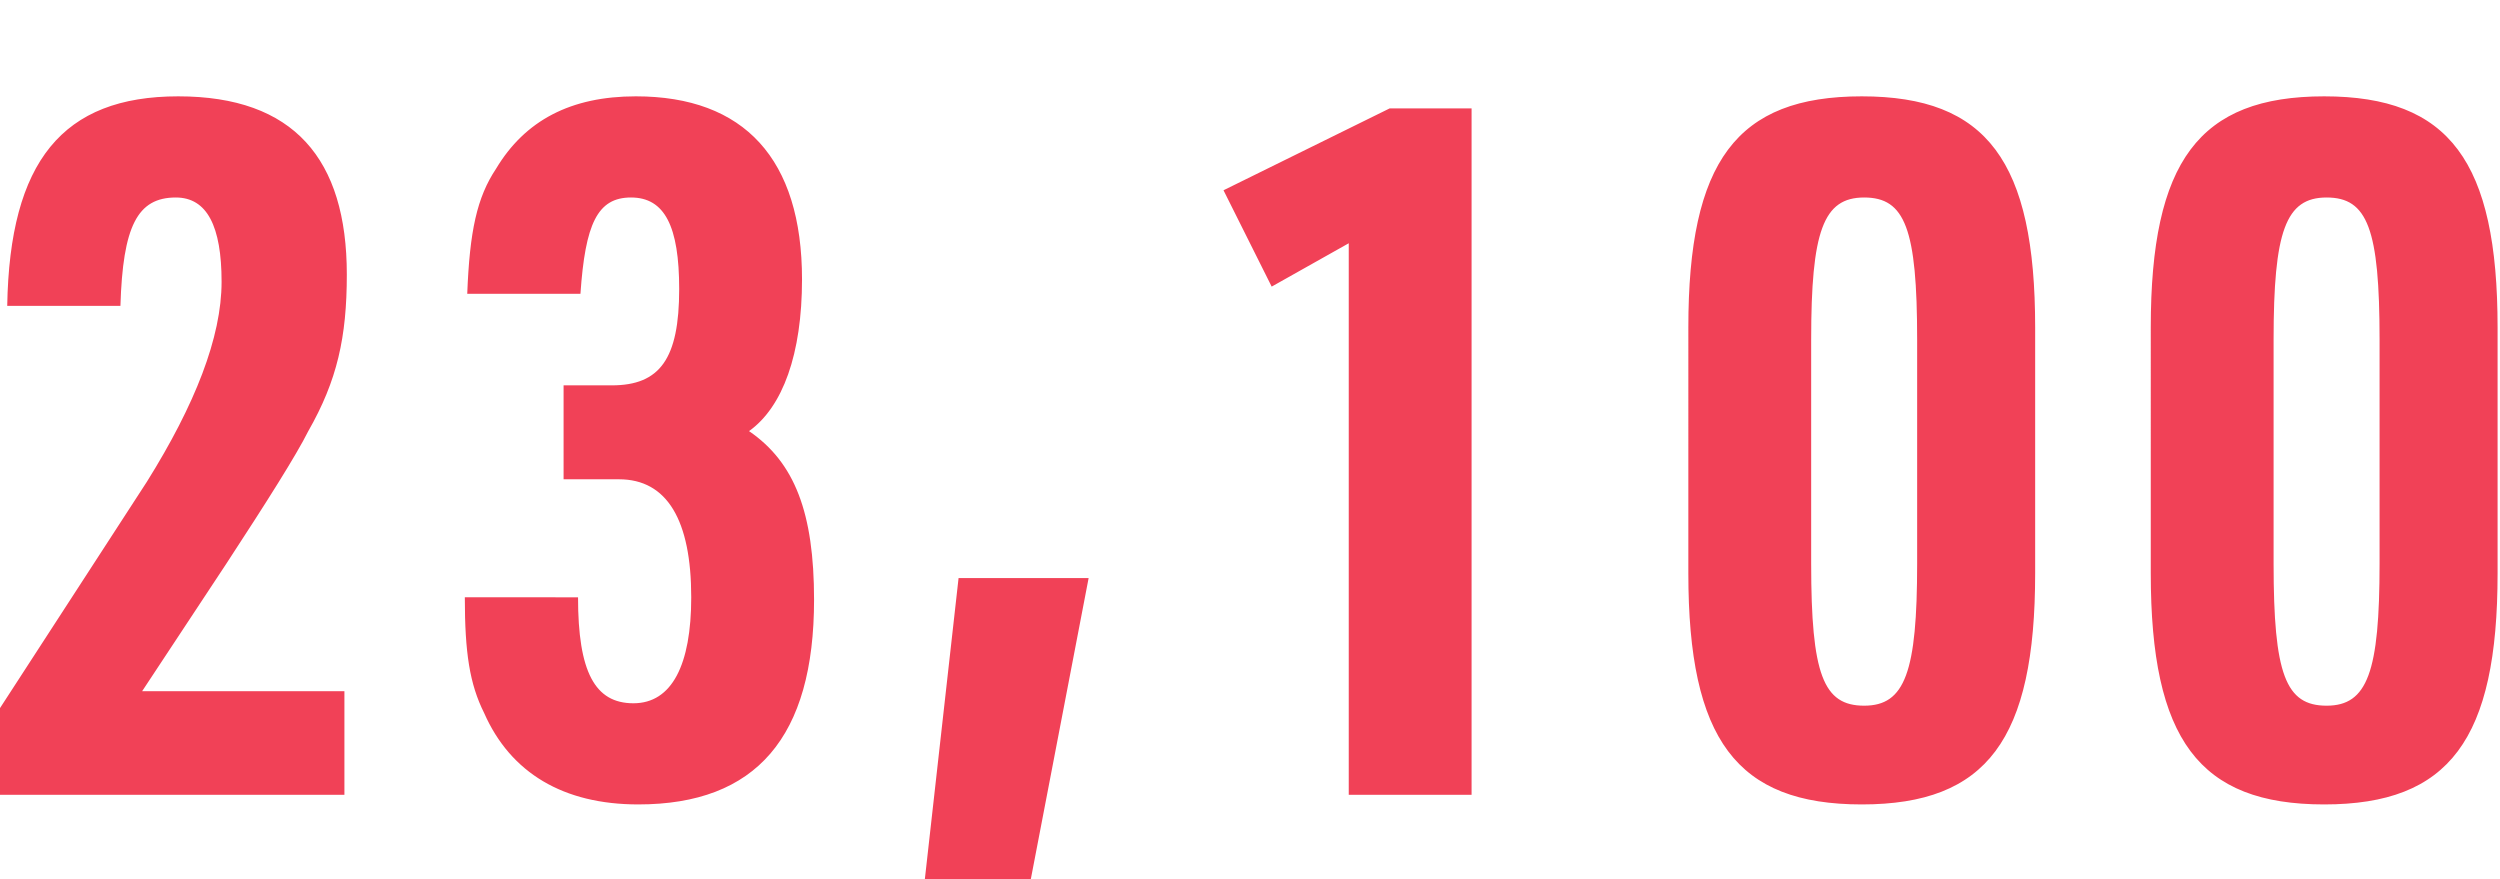
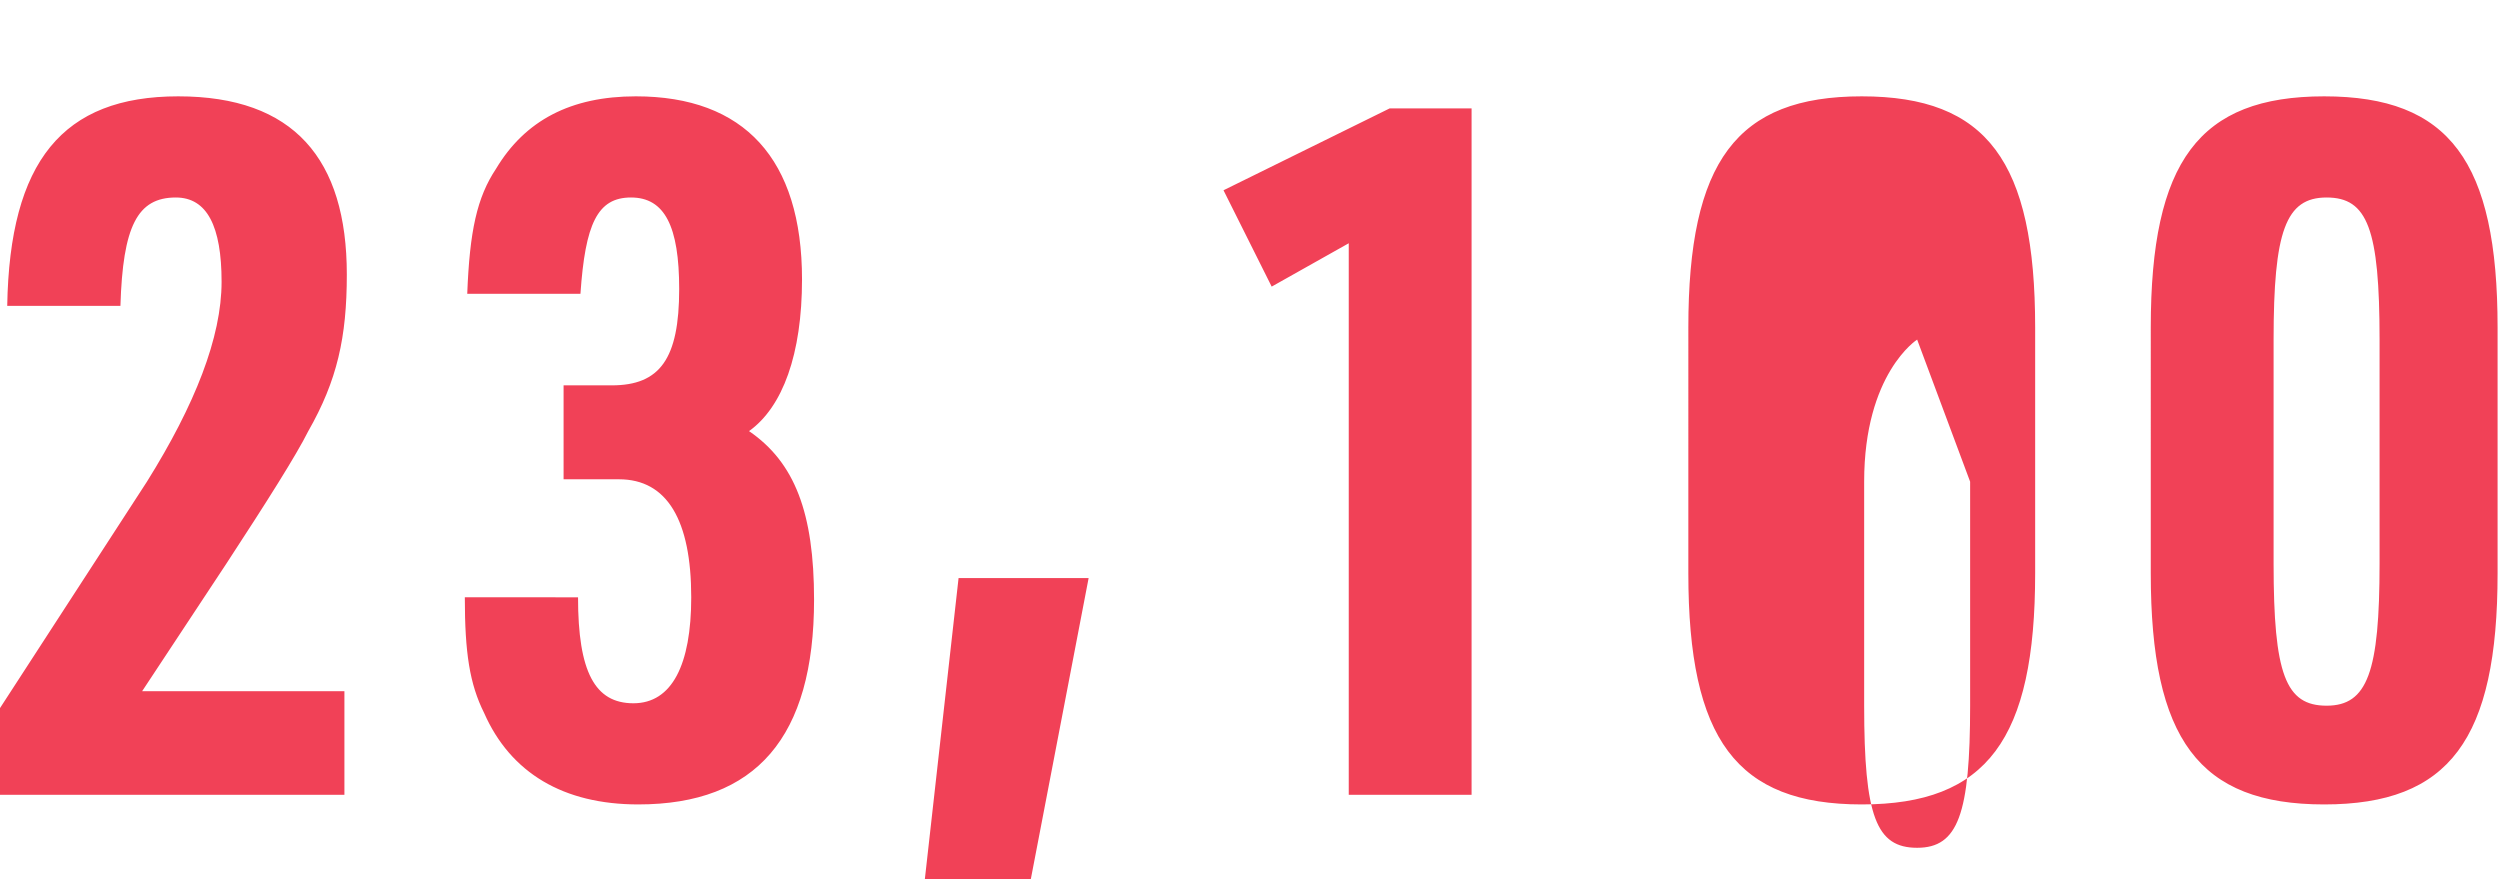
<svg xmlns="http://www.w3.org/2000/svg" viewBox="0 0 103.8 36.5">
-   <path d="M0 29.4L6.1 20c2-3.2 3.1-6 3.1-8.3s-.6-3.5-1.9-3.5c-1.6 0-2.2 1.2-2.3 4.5H.3C.4 6.7 2.6 4 7.4 4s7 2.6 7 7.4c0 2.6-.4 4.4-1.6 6.5-.5 1-1.7 2.9-3.4 5.5l-3.5 5.3h8.4V33H0v-3.6zM23.4 16h2c2 0 2.8-1.1 2.8-4 0-2.6-.6-3.8-2-3.8s-1.9 1.1-2.1 4h-4.7c.1-2.6.4-4 1.2-5.2 1.2-2 3.1-3 5.8-3 4.5 0 6.9 2.6 6.9 7.6 0 3.1-.8 5.3-2.2 6.3 1.9 1.3 2.7 3.4 2.7 7 0 5.7-2.4 8.5-7.3 8.5-3.1 0-5.3-1.3-6.4-3.8-.6-1.2-.8-2.5-.8-4.8H24c0 3.1.7 4.4 2.3 4.4s2.4-1.6 2.4-4.4c0-3.2-1-4.9-3-4.9h-2.3V16zm16.4 8h5.4l-2.4 12.5h-4.4L39.8 24zM56 10.1l-3.2 1.8-2-4 6.9-3.4h3.4V33H56V10.1zm14.1 3.5c0-6.9 2-9.6 7.2-9.6s7.2 2.7 7.2 9.6v10.2c0 6.9-2 9.6-7.2 9.6s-7.2-2.7-7.2-9.6V13.6zm9.5.5c0-4.6-.5-5.9-2.2-5.9s-2.2 1.4-2.2 5.9v9.3c0 4.6.5 5.9 2.2 5.9s2.2-1.4 2.2-5.9v-9.3zm9.7-.5c0-6.9 2-9.6 7.2-9.6s7.2 2.7 7.2 9.6v10.2c0 6.9-2 9.6-7.2 9.6s-7.2-2.7-7.2-9.6V13.6zm9.5.5c0-4.6-.5-5.9-2.2-5.9s-2.2 1.4-2.2 5.9v9.3c0 4.6.5 5.9 2.2 5.9s2.2-1.4 2.2-5.9v-9.3z" fill="#f14157" />
+   <path d="M0 29.4L6.1 20c2-3.2 3.1-6 3.1-8.3s-.6-3.5-1.9-3.5c-1.6 0-2.2 1.2-2.3 4.5H.3C.4 6.7 2.6 4 7.4 4s7 2.6 7 7.4c0 2.6-.4 4.4-1.6 6.5-.5 1-1.7 2.9-3.4 5.5l-3.5 5.3h8.4V33H0v-3.6zM23.4 16h2c2 0 2.8-1.1 2.8-4 0-2.6-.6-3.8-2-3.8s-1.9 1.1-2.1 4h-4.7c.1-2.6.4-4 1.2-5.2 1.2-2 3.1-3 5.8-3 4.5 0 6.9 2.6 6.9 7.6 0 3.1-.8 5.3-2.2 6.3 1.9 1.3 2.7 3.4 2.7 7 0 5.7-2.4 8.5-7.3 8.5-3.1 0-5.3-1.3-6.4-3.8-.6-1.2-.8-2.5-.8-4.8H24c0 3.1.7 4.4 2.3 4.4s2.4-1.6 2.4-4.4c0-3.2-1-4.9-3-4.9h-2.3V16zm16.4 8h5.4l-2.4 12.5h-4.4L39.8 24zM56 10.1l-3.2 1.8-2-4 6.9-3.4h3.4V33H56V10.1zm14.1 3.5c0-6.9 2-9.6 7.2-9.6s7.2 2.7 7.2 9.6v10.2c0 6.9-2 9.6-7.2 9.6s-7.2-2.7-7.2-9.6V13.6zm9.5.5s-2.2 1.4-2.2 5.9v9.3c0 4.6.5 5.9 2.2 5.9s2.2-1.4 2.2-5.9v-9.3zm9.7-.5c0-6.9 2-9.6 7.2-9.6s7.2 2.7 7.2 9.6v10.2c0 6.9-2 9.6-7.2 9.6s-7.2-2.7-7.2-9.6V13.6zm9.5.5c0-4.6-.5-5.9-2.2-5.9s-2.2 1.4-2.2 5.9v9.3c0 4.6.5 5.9 2.2 5.9s2.2-1.4 2.2-5.9v-9.3z" fill="#f14157" />
</svg>